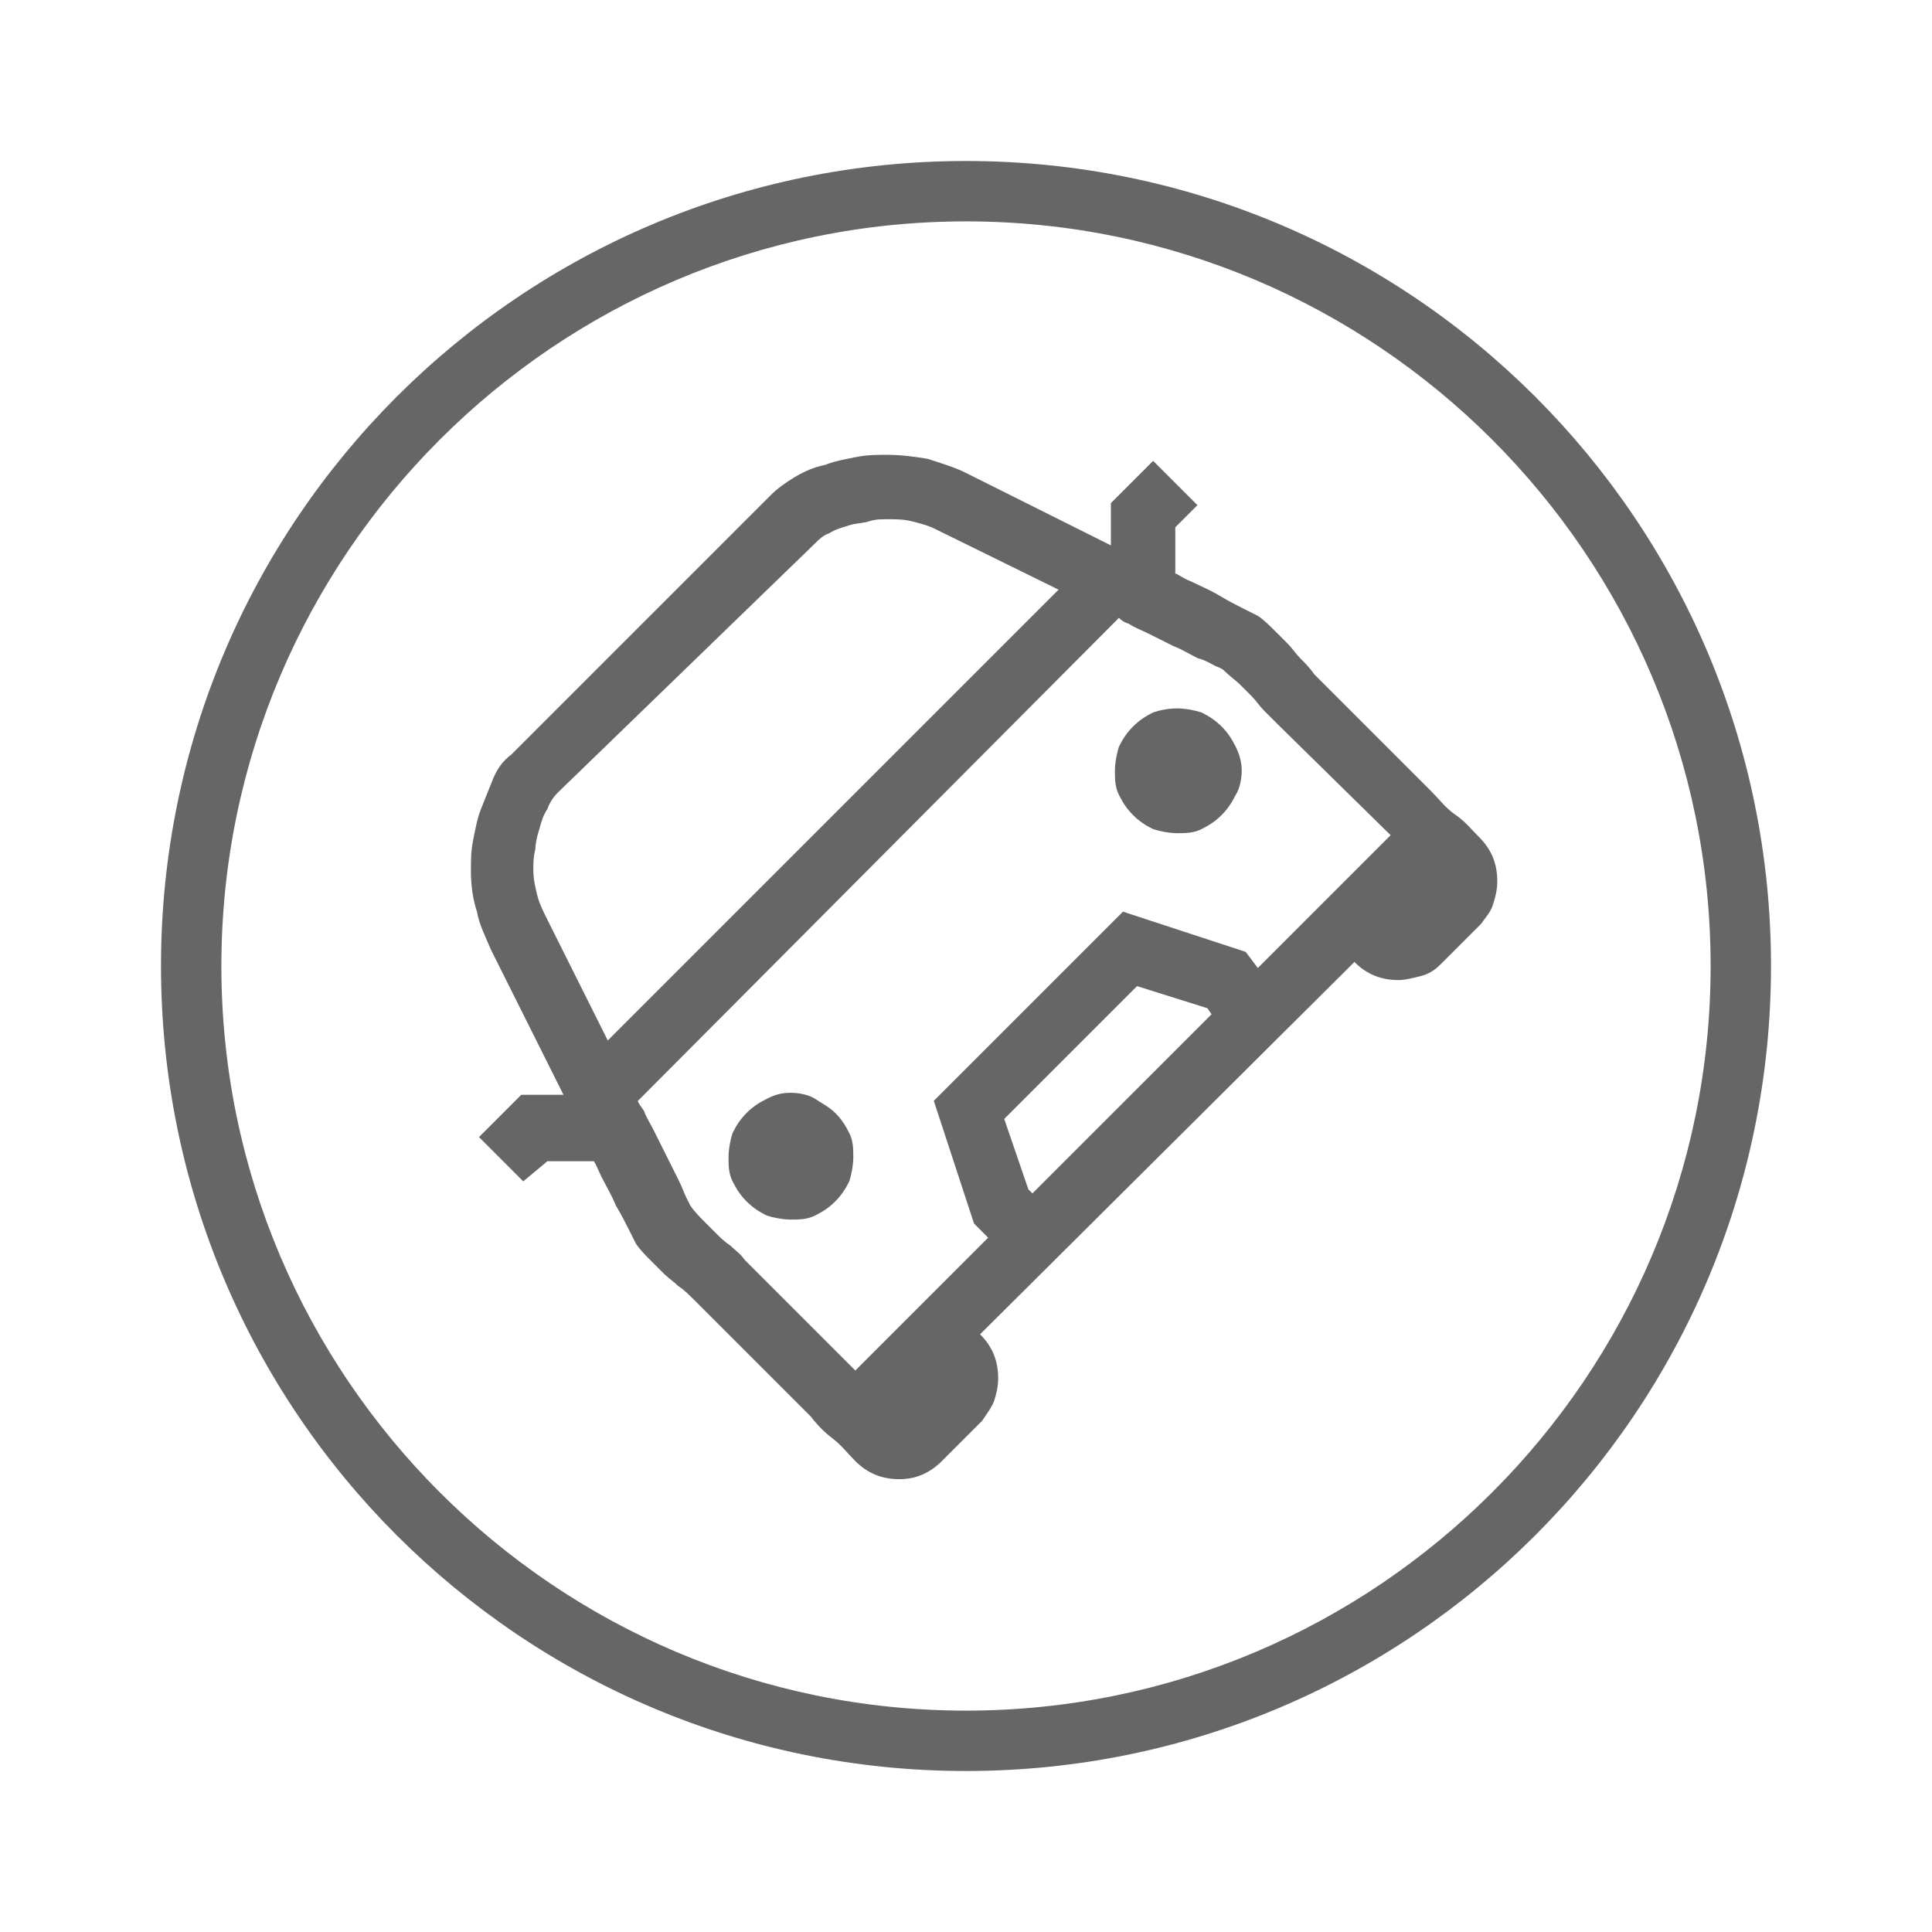
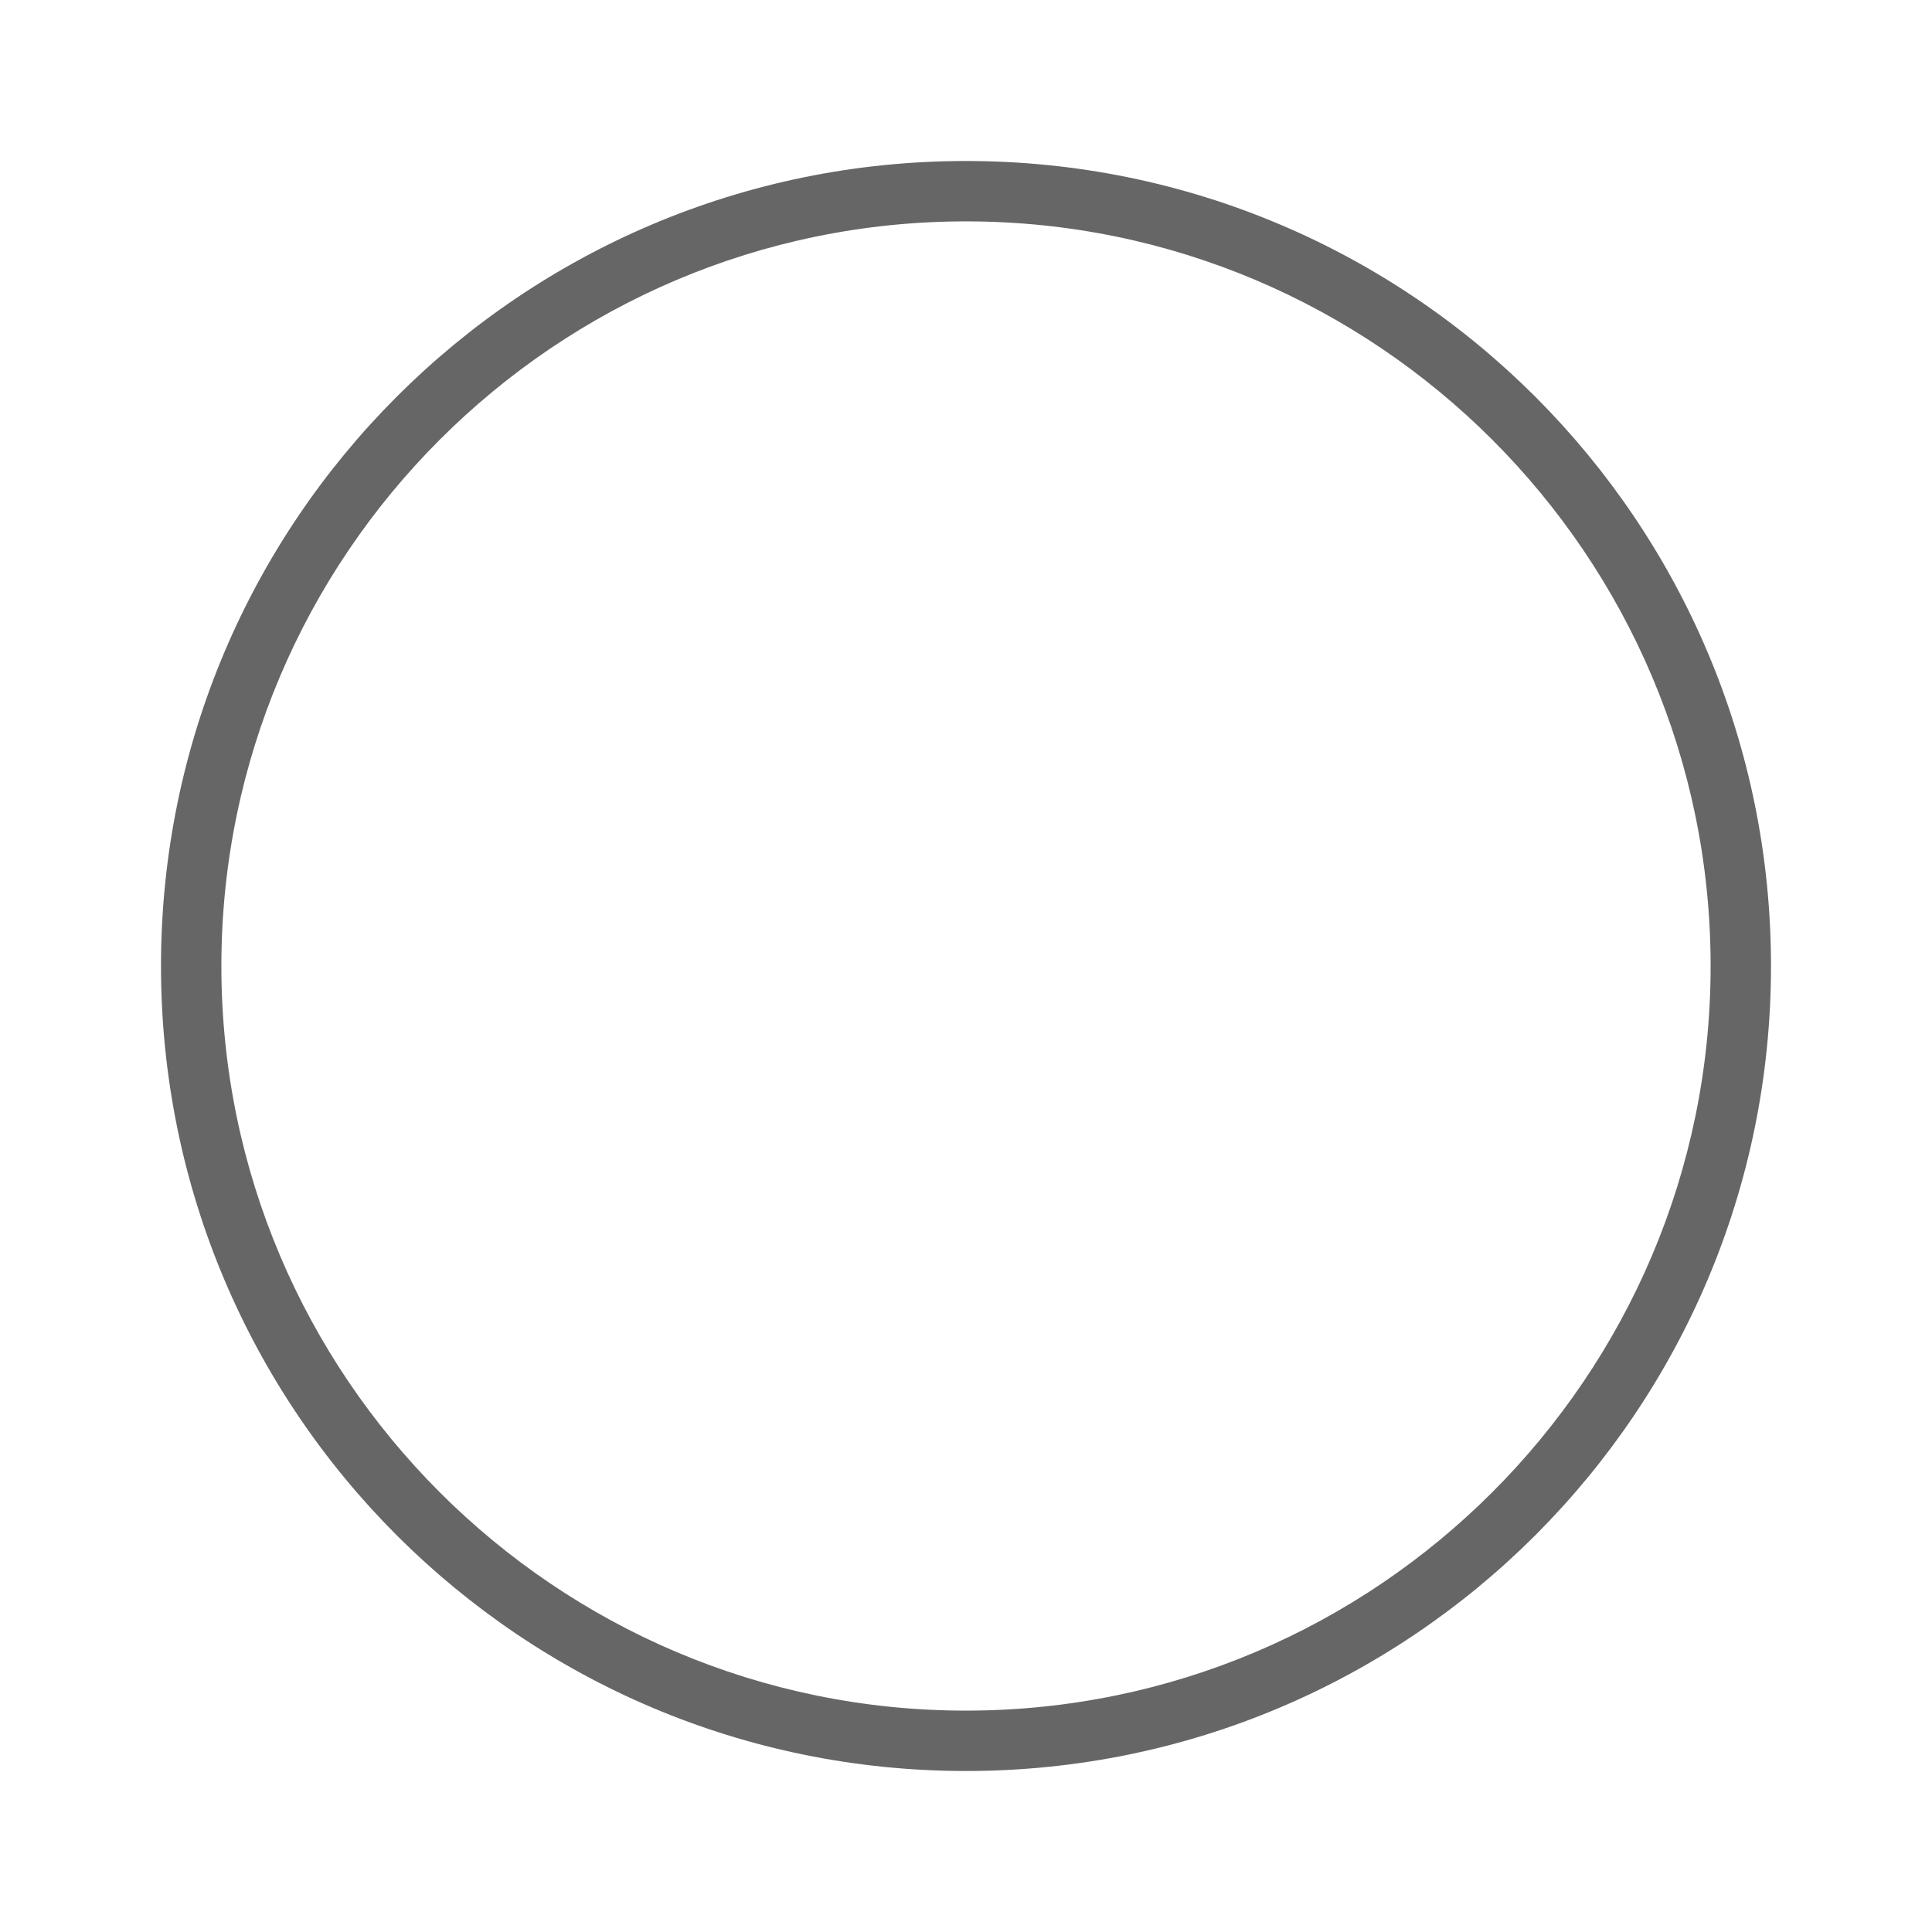
<svg xmlns="http://www.w3.org/2000/svg" version="1.1" id="Layer_1" x="0px" y="0px" viewBox="0 0 96 96" style="enable-background:new 0 0 96 96;" xml:space="preserve">
  <style type="text/css"> .st0{fill:#666666;} </style>
  <path class="st0" d="M48,8C25.9,8,8,25.9,8,48s17.9,40,40,40s40-17.9,40-40S70.1,8,48,8z M48,85c-20.4,0-37-16.6-37-37 s16.6-37,37-37s37,16.6,37,37S68.4,85,48,85z" />
-   <path class="st0" d="M73.5,41.6c0.6,0.6,0.9,1.3,0.9,2.2c0,0.4-0.1,0.8-0.2,1.1c-0.1,0.4-0.4,0.7-0.6,1l-2,2c-0.3,0.3-0.6,0.5-1,0.6 c-0.4,0.1-0.8,0.2-1.1,0.2c-0.9,0-1.6-0.3-2.2-0.9L48.7,66.3c0.6,0.6,0.9,1.3,0.9,2.2c0,0.4-0.1,0.8-0.2,1.1s-0.4,0.7-0.6,1l-2,2 c-0.6,0.6-1.3,0.9-2.1,0.9c-0.9,0-1.6-0.3-2.2-0.9l0,0c-0.4-0.4-0.7-0.8-1.1-1.1s-0.8-0.7-1.1-1.1v0l-5.8-5.8 c-0.3-0.3-0.5-0.5-0.8-0.7c-0.2-0.2-0.5-0.4-0.7-0.6c-0.2-0.2-0.4-0.4-0.7-0.7c-0.2-0.2-0.5-0.5-0.7-0.8c0,0-0.1-0.2-0.3-0.6 c-0.2-0.4-0.4-0.8-0.7-1.3c-0.2-0.5-0.5-1-0.7-1.4c-0.2-0.4-0.3-0.7-0.4-0.8h-2.3L26,58.7l-2.2-2.2l2.1-2.1h2.1l-3.6-7.2 c-0.3-0.7-0.6-1.3-0.7-1.9c-0.2-0.6-0.3-1.3-0.3-2c0-0.5,0-1,0.1-1.5c0.1-0.5,0.2-1.1,0.4-1.6c0.2-0.5,0.4-1,0.6-1.5 c0.2-0.5,0.5-0.9,0.9-1.2l12.9-12.9c0.3-0.3,0.7-0.6,1.2-0.9c0.5-0.3,1-0.5,1.5-0.6c0.5-0.2,1.1-0.3,1.6-0.4c0.5-0.1,1-0.1,1.5-0.1 c0.7,0,1.4,0.1,2,0.2c0.6,0.2,1.3,0.4,1.9,0.7l7.2,3.6v-2.1l2.1-2.1l2.2,2.2l-1.1,1.1v2.3c0.1,0,0.3,0.2,0.8,0.4 c0.4,0.2,0.9,0.4,1.4,0.7s0.9,0.5,1.3,0.7s0.6,0.3,0.6,0.3c0.3,0.2,0.6,0.5,0.8,0.7c0.2,0.2,0.5,0.5,0.7,0.7 c0.2,0.2,0.4,0.5,0.6,0.7s0.5,0.5,0.7,0.8l5.8,5.8h0c0.4,0.4,0.7,0.8,1.1,1.1C72.8,40.8,73.1,41.2,73.5,41.6L73.5,41.6z M26.5,43.2 c0,0.5,0.1,0.9,0.2,1.3s0.3,0.8,0.5,1.2l3,6l22.4-22.4l-6.1-3c-0.4-0.2-0.8-0.3-1.2-0.4c-0.4-0.1-0.8-0.1-1.2-0.1 c-0.3,0-0.6,0-0.9,0.1s-0.7,0.1-1,0.2c-0.3,0.1-0.7,0.2-1,0.4c-0.3,0.1-0.5,0.3-0.7,0.5L27.7,39.4c-0.2,0.2-0.4,0.5-0.5,0.8 c-0.2,0.3-0.3,0.6-0.4,1c-0.1,0.3-0.2,0.7-0.2,1C26.5,42.6,26.5,42.9,26.5,43.2z M62.5,48.1c1.1-1.1,2.2-2.2,3.3-3.3 c1.1-1.1,2.2-2.2,3.3-3.3L63.5,36c-0.3-0.3-0.5-0.5-0.7-0.7c-0.2-0.2-0.4-0.5-0.6-0.7c-0.2-0.2-0.4-0.4-0.6-0.6 c-0.2-0.2-0.5-0.4-0.8-0.7c0,0-0.1-0.1-0.4-0.2c-0.2-0.1-0.5-0.3-0.9-0.4c-0.4-0.2-0.7-0.4-1.2-0.6c-0.4-0.2-0.8-0.4-1.2-0.6 c-0.4-0.2-0.7-0.3-1-0.5c-0.3-0.1-0.4-0.2-0.5-0.3L31.7,54.7c0,0.1,0.1,0.2,0.3,0.5c0.1,0.3,0.3,0.6,0.5,1c0.2,0.4,0.4,0.8,0.6,1.2 c0.2,0.4,0.4,0.8,0.6,1.2c0.2,0.4,0.3,0.7,0.4,0.9c0.1,0.2,0.2,0.4,0.2,0.4c0.2,0.3,0.5,0.6,0.7,0.8c0.2,0.2,0.4,0.4,0.6,0.6 c0.2,0.2,0.4,0.4,0.7,0.6c0.2,0.2,0.5,0.4,0.7,0.7l5.5,5.5c1.1-1.1,2.2-2.2,3.3-3.3c1.1-1.1,2.2-2.2,3.3-3.3l-0.7-0.7l-2-6.1 l9.4-9.4l6.1,2L62.5,48.1z M39.3,54.3c0.4,0,0.9,0.1,1.2,0.3s0.7,0.4,1,0.7c0.3,0.3,0.5,0.6,0.7,1c0.2,0.4,0.2,0.8,0.2,1.2 s-0.1,0.9-0.2,1.2c-0.2,0.4-0.4,0.7-0.7,1c-0.3,0.3-0.6,0.5-1,0.7c-0.4,0.2-0.8,0.2-1.2,0.2s-0.9-0.1-1.2-0.2 c-0.4-0.2-0.7-0.4-1-0.7c-0.3-0.3-0.5-0.6-0.7-1s-0.2-0.8-0.2-1.2s0.1-0.9,0.2-1.2c0.2-0.4,0.4-0.7,0.7-1c0.3-0.3,0.6-0.5,1-0.7 S38.8,54.3,39.3,54.3z M51.3,59.3l8.9-8.9L60,50.1L56.5,49l-6.6,6.6l1.2,3.5L51.3,59.3z M58.5,35.2c0.4,0,0.9,0.1,1.2,0.2 c0.4,0.2,0.7,0.4,1,0.7s0.5,0.6,0.7,1s0.3,0.8,0.3,1.2c0,0.4-0.1,0.9-0.3,1.2c-0.2,0.4-0.4,0.7-0.7,1c-0.3,0.3-0.6,0.5-1,0.7 c-0.4,0.2-0.8,0.2-1.2,0.2s-0.9-0.1-1.2-0.2c-0.4-0.2-0.7-0.4-1-0.7c-0.3-0.3-0.5-0.6-0.7-1c-0.2-0.4-0.2-0.8-0.2-1.2 c0-0.4,0.1-0.9,0.2-1.2c0.2-0.4,0.4-0.7,0.7-1s0.6-0.5,1-0.7C57.6,35.3,58,35.2,58.5,35.2z" />
</svg>